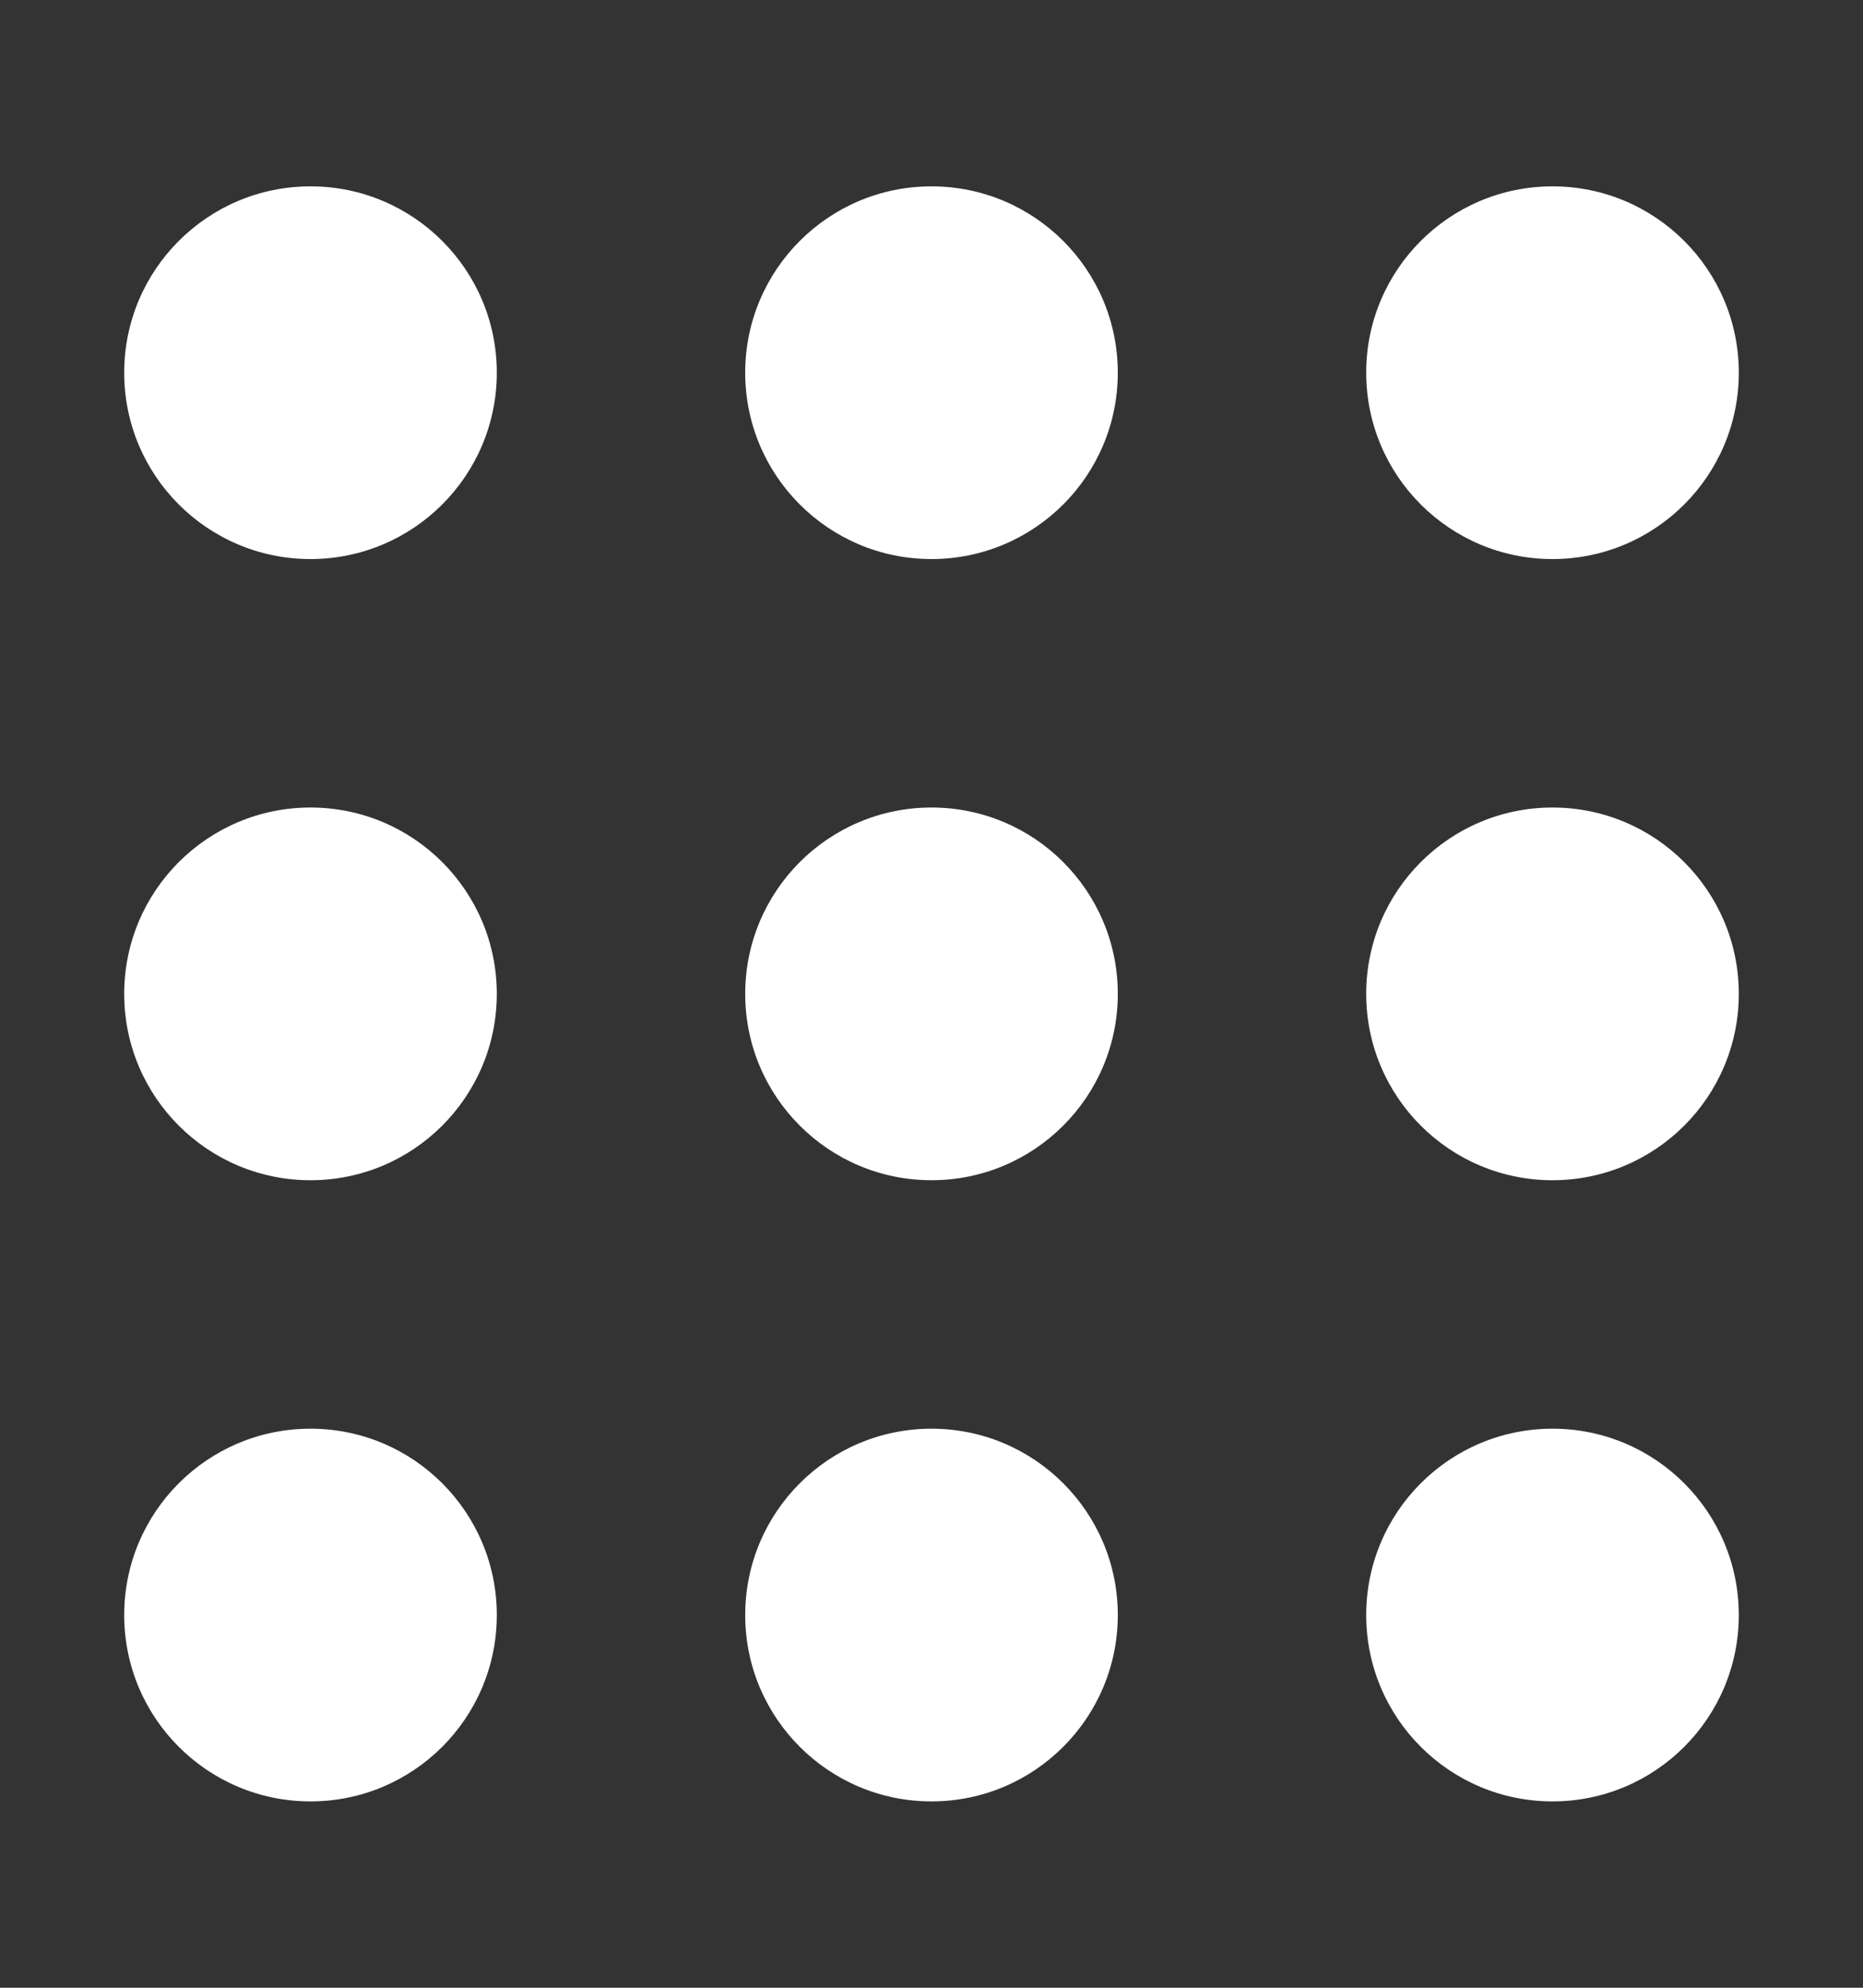
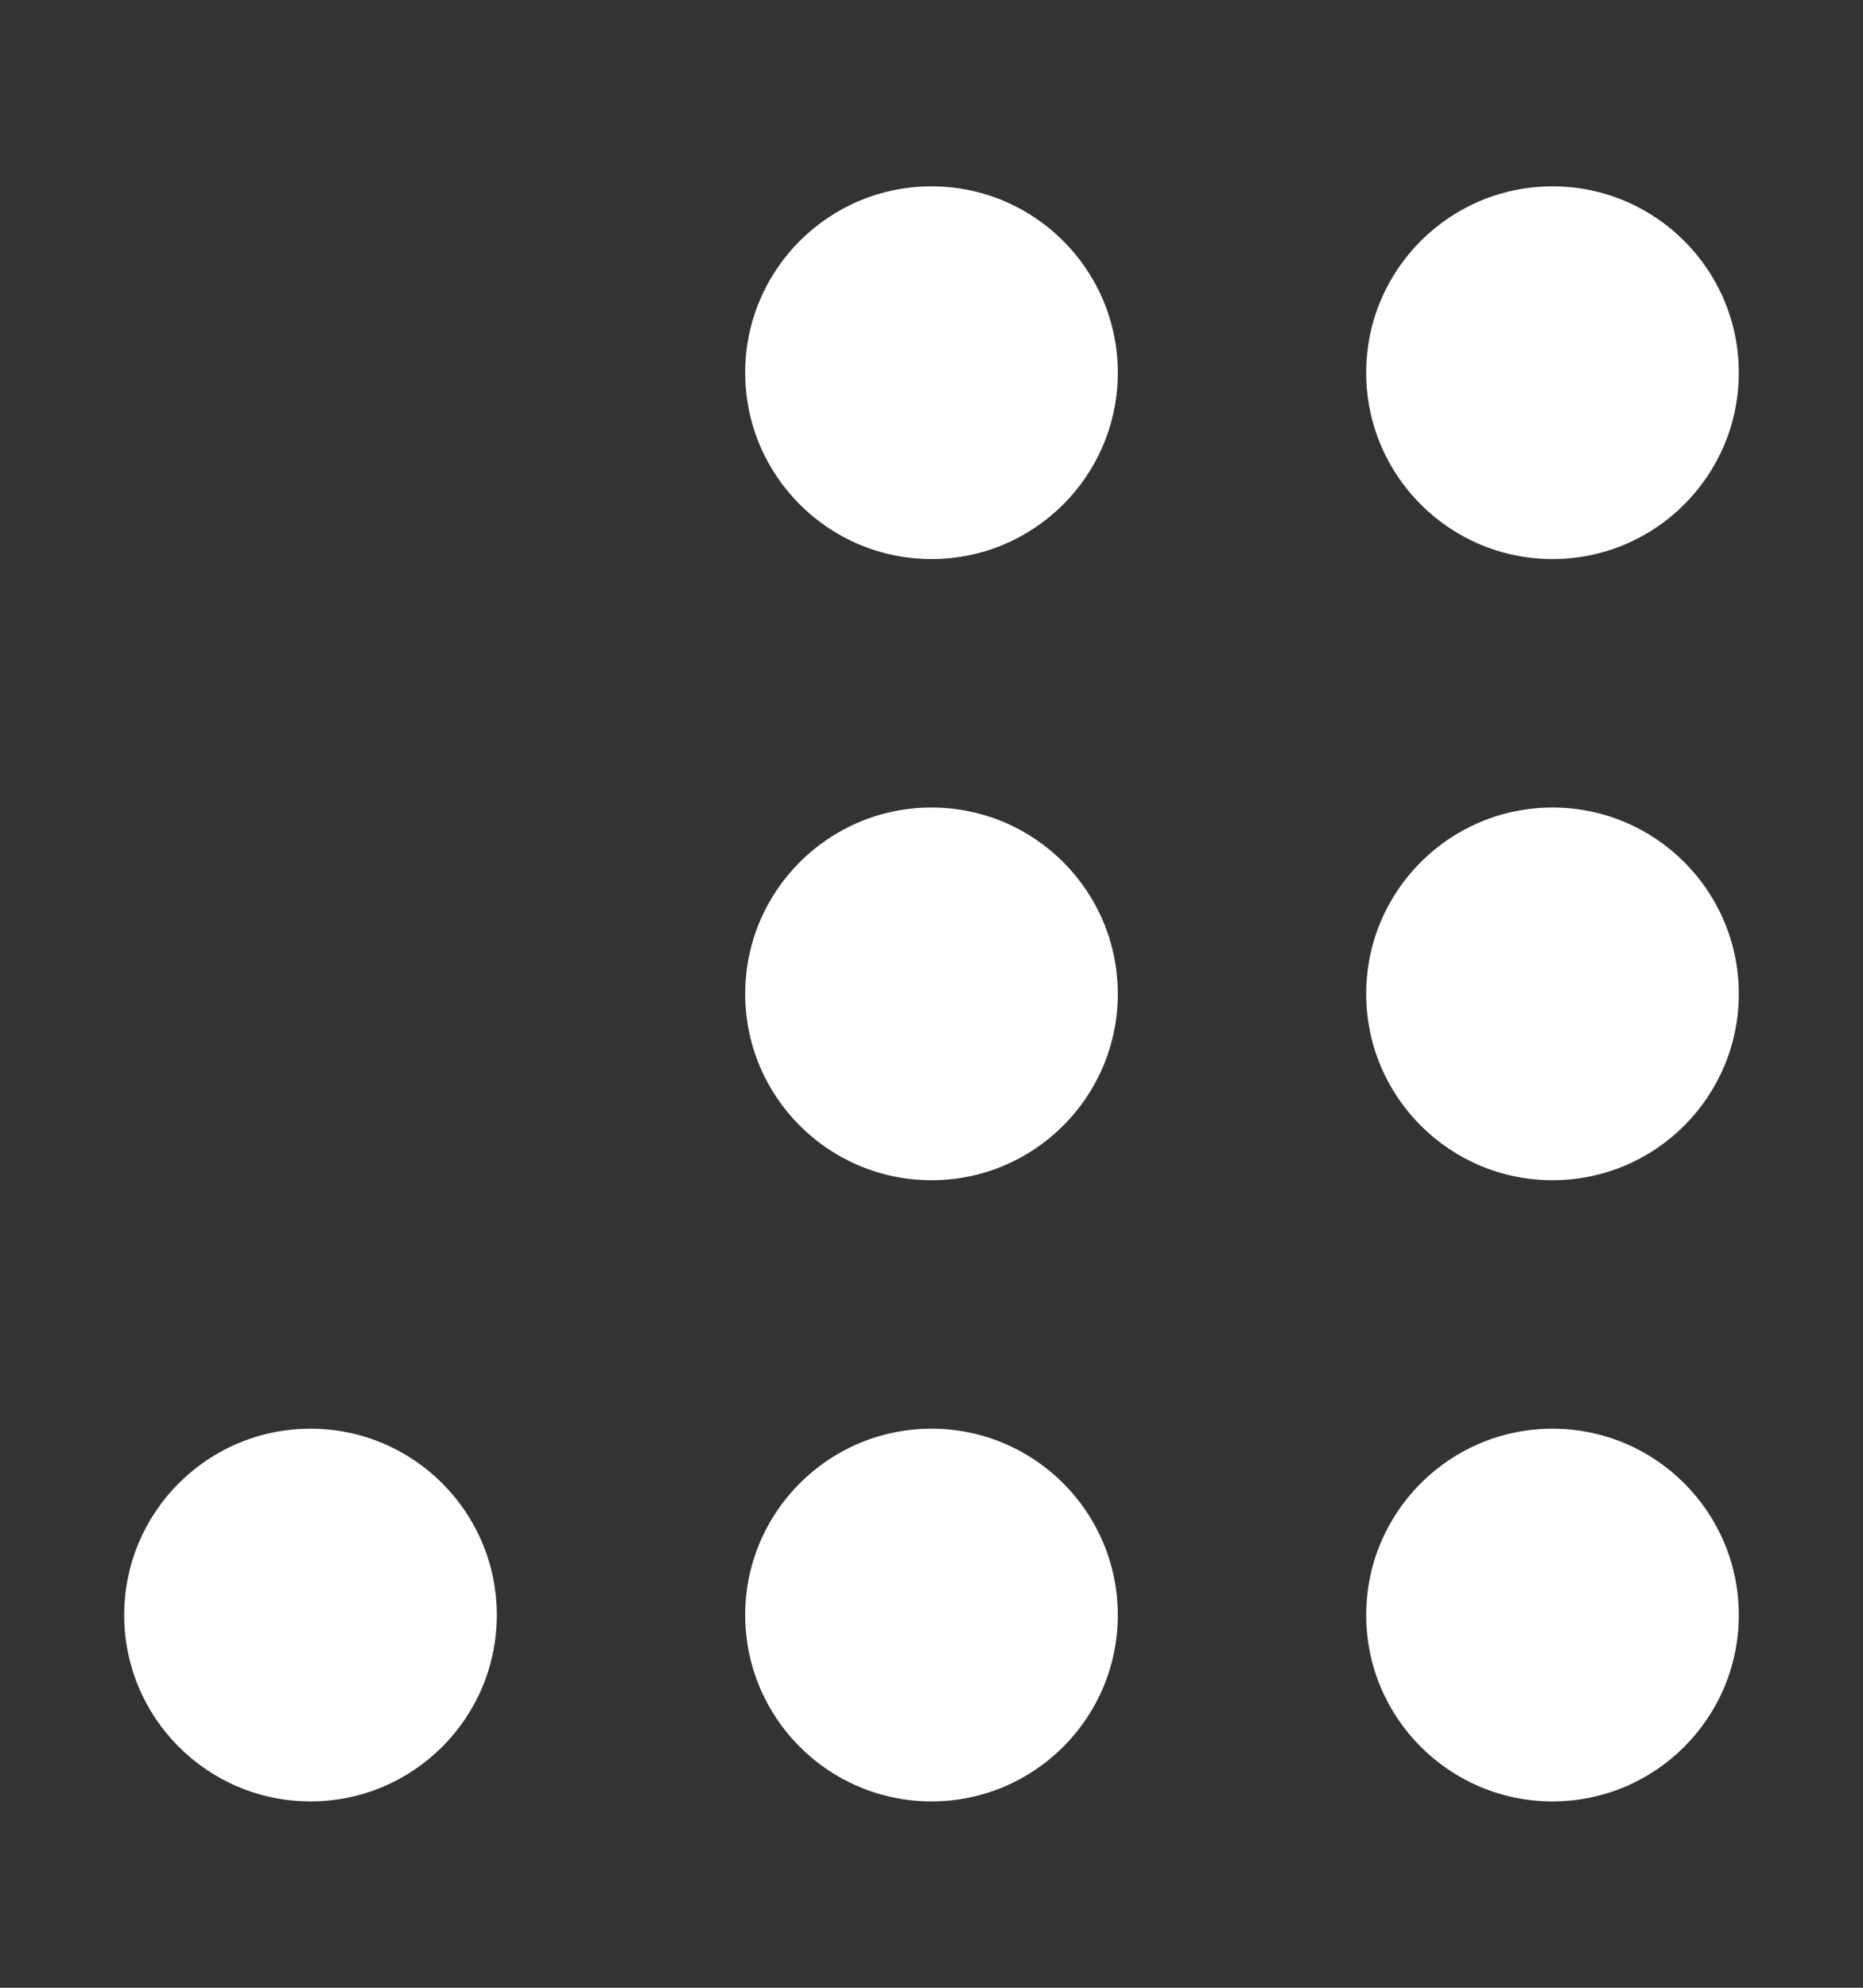
<svg xmlns="http://www.w3.org/2000/svg" width="30" height="32" viewBox="0 0 30 32" fill="none">
  <rect x="0" y="0" width="30" height="32" fill="#333333" stroke="none" />
-   <circle cx="5" cy="6" r="3" fill="white" />
  <circle cx="15" cy="6" r="3" fill="white" />
  <circle cx="25" cy="6" r="3" fill="white" />
-   <circle cx="5" cy="16" r="3" fill="white" />
  <circle cx="15" cy="16" r="3" fill="white" />
  <circle cx="25" cy="16" r="3" fill="white" />
  <circle cx="5" cy="26" r="3" fill="white" />
  <circle cx="15" cy="26" r="3" fill="white" />
  <circle cx="25" cy="26" r="3" fill="white" />
</svg>